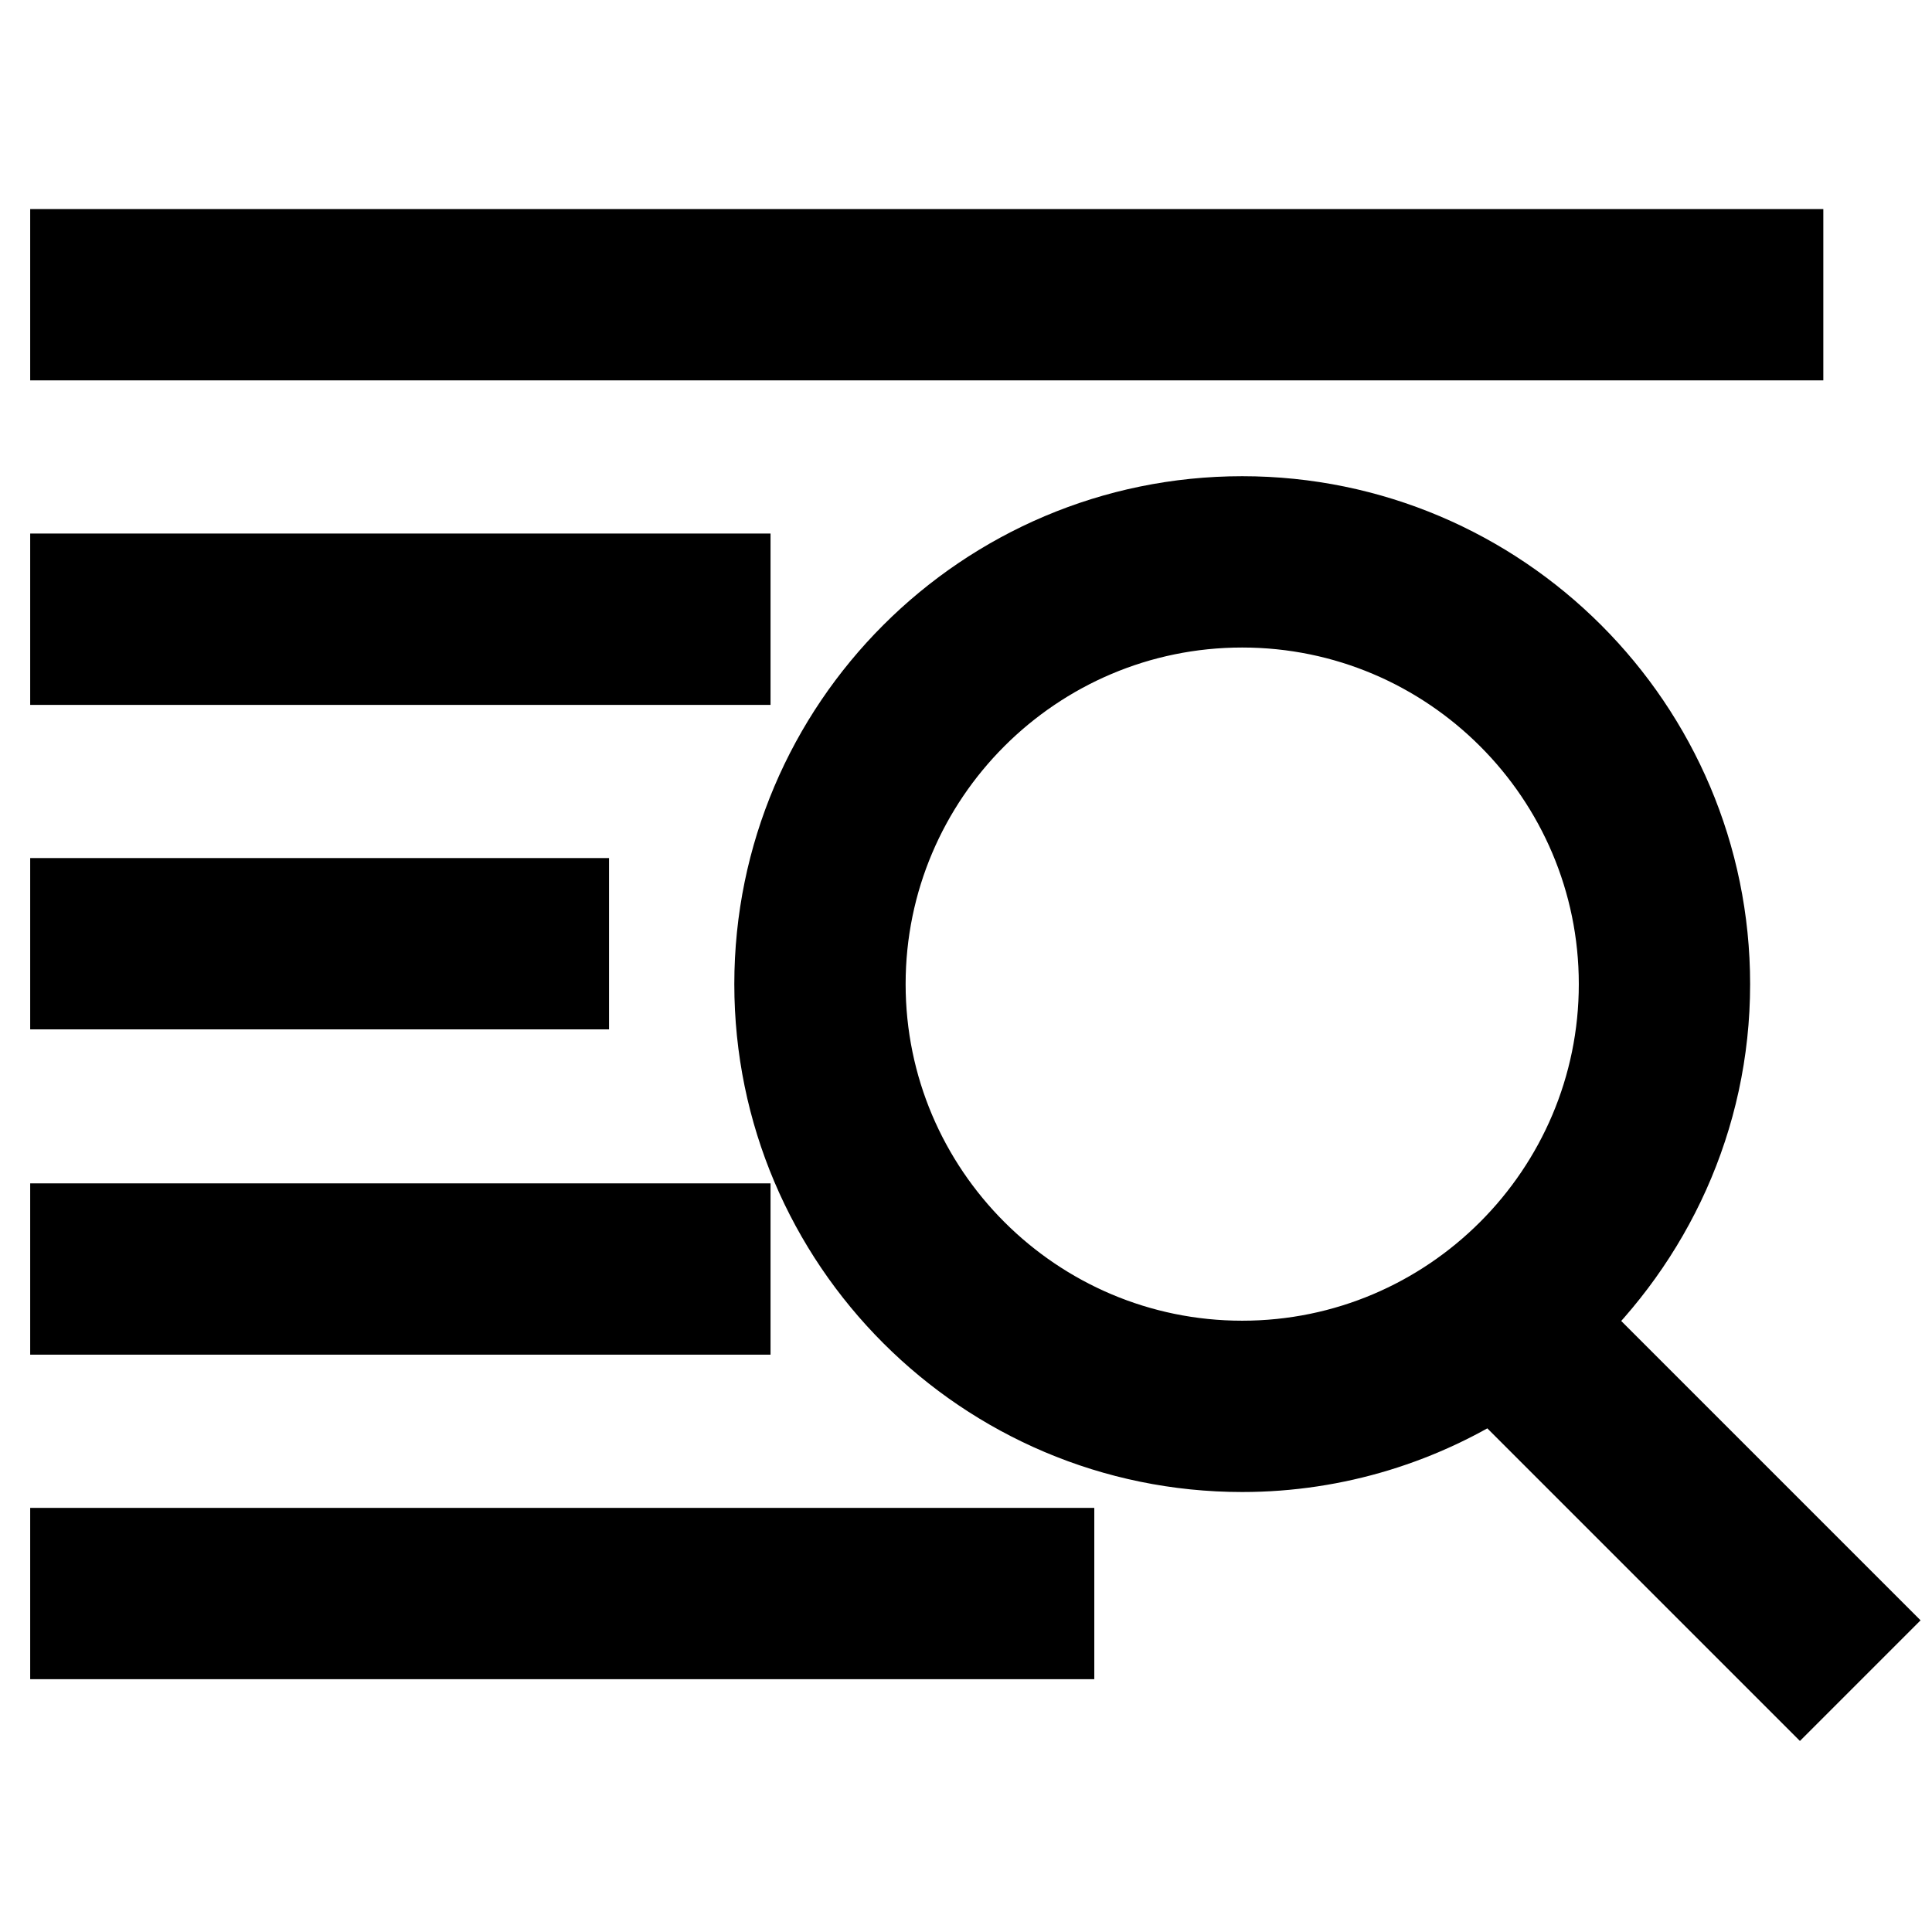
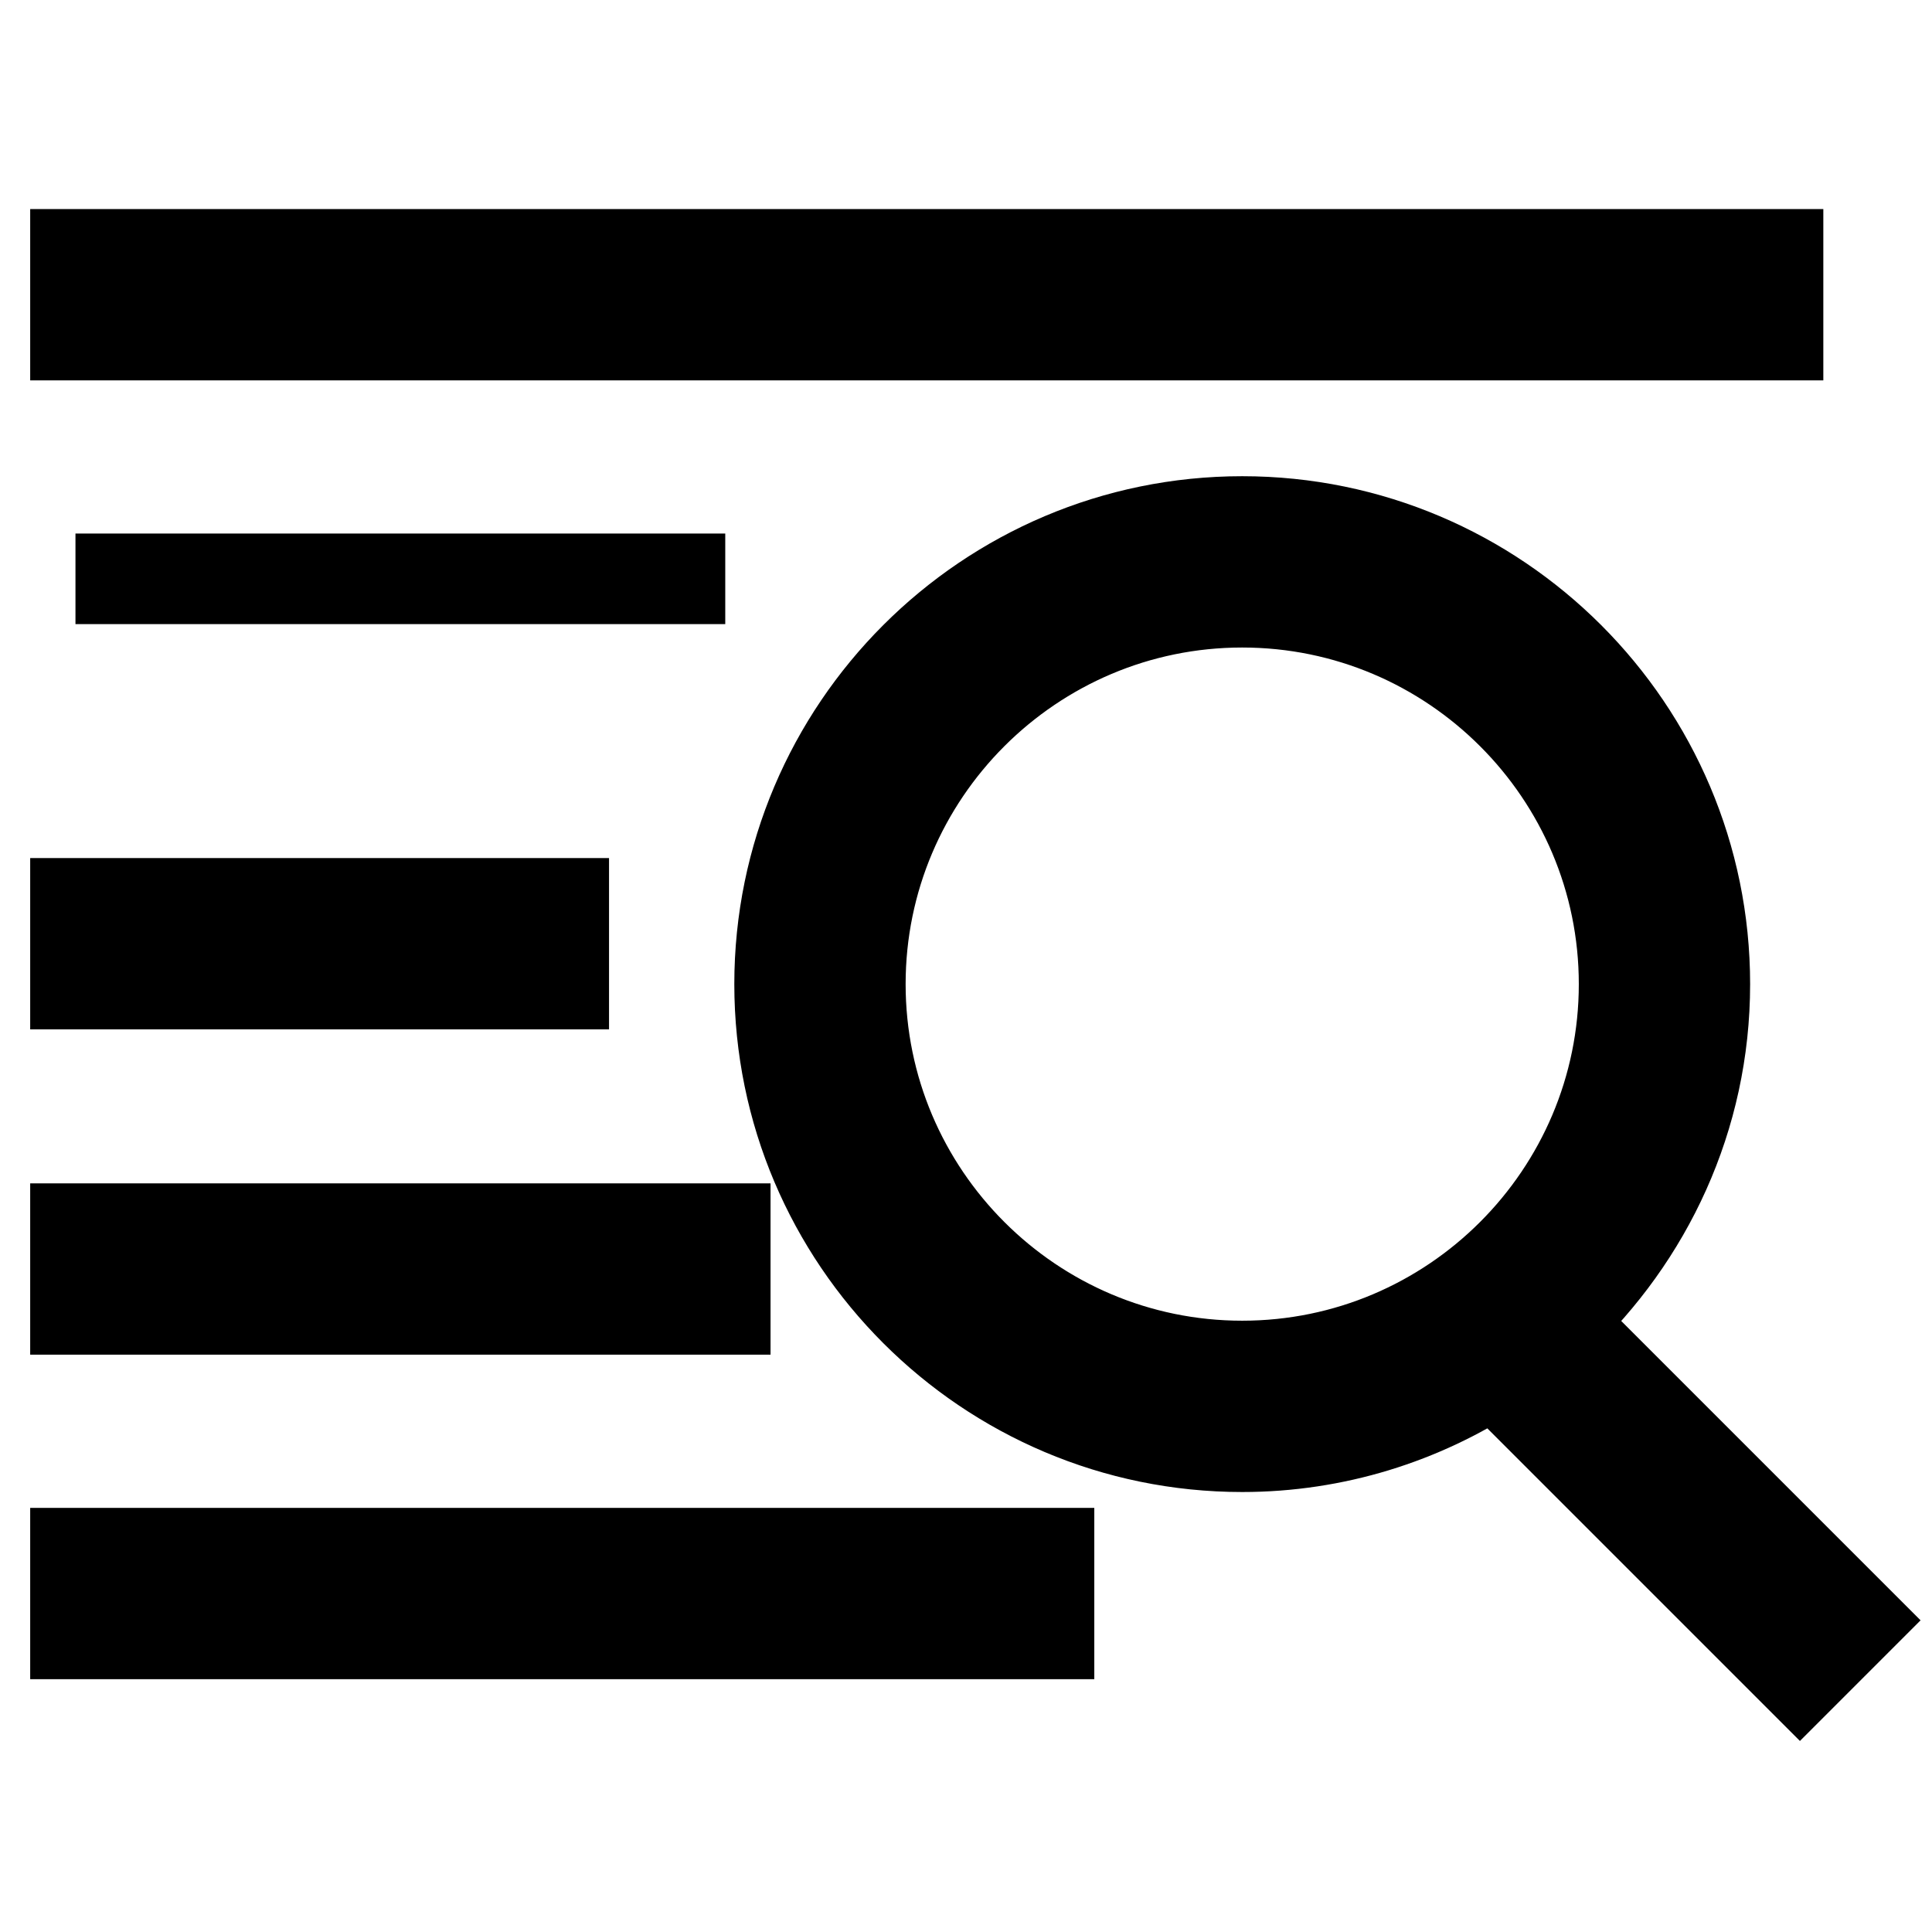
<svg xmlns="http://www.w3.org/2000/svg" version="1.1" x="0px" y="0px" viewBox="0 0 256 256" enable-background="new 0 0 256 256" xml:space="preserve">
  <g>
-     <path stroke-width="12" fill-opacity="0" stroke="#000000" d="M10,33.7h225.6v10.7H10V33.7z M10,76.7h86.1v10.7H10V76.7z M10,119.7h64.7v10.7H10V119.7z M246,214.7 l-39.6-39.6c11.9-11.2,19.5-27,19.5-44.7c0-33.8-27.5-61.3-61.3-61.3c-33.8,0-61.3,27.5-61.3,61.3s27.5,61.3,61.3,61.3 c12.3,0,23.8-3.7,33.4-10l40.5,40.5L246,214.7z M114,130.4c0-27.9,22.7-50.6,50.6-50.6s50.6,22.7,50.6,50.6 c0,27.9-22.7,50.6-50.6,50.6S114,158.3,114,130.4z M10,162.8h86.1v10.7H10V162.8z M10,205.8h129v10.7H10V205.8z" />
+     <path stroke-width="12" fill-opacity="0" stroke="#000000" d="M10,33.7h225.6v10.7H10V33.7z M10,76.7h86.1H10V76.7z M10,119.7h64.7v10.7H10V119.7z M246,214.7 l-39.6-39.6c11.9-11.2,19.5-27,19.5-44.7c0-33.8-27.5-61.3-61.3-61.3c-33.8,0-61.3,27.5-61.3,61.3s27.5,61.3,61.3,61.3 c12.3,0,23.8-3.7,33.4-10l40.5,40.5L246,214.7z M114,130.4c0-27.9,22.7-50.6,50.6-50.6s50.6,22.7,50.6,50.6 c0,27.9-22.7,50.6-50.6,50.6S114,158.3,114,130.4z M10,162.8h86.1v10.7H10V162.8z M10,205.8h129v10.7H10V205.8z" />
  </g>
</svg>